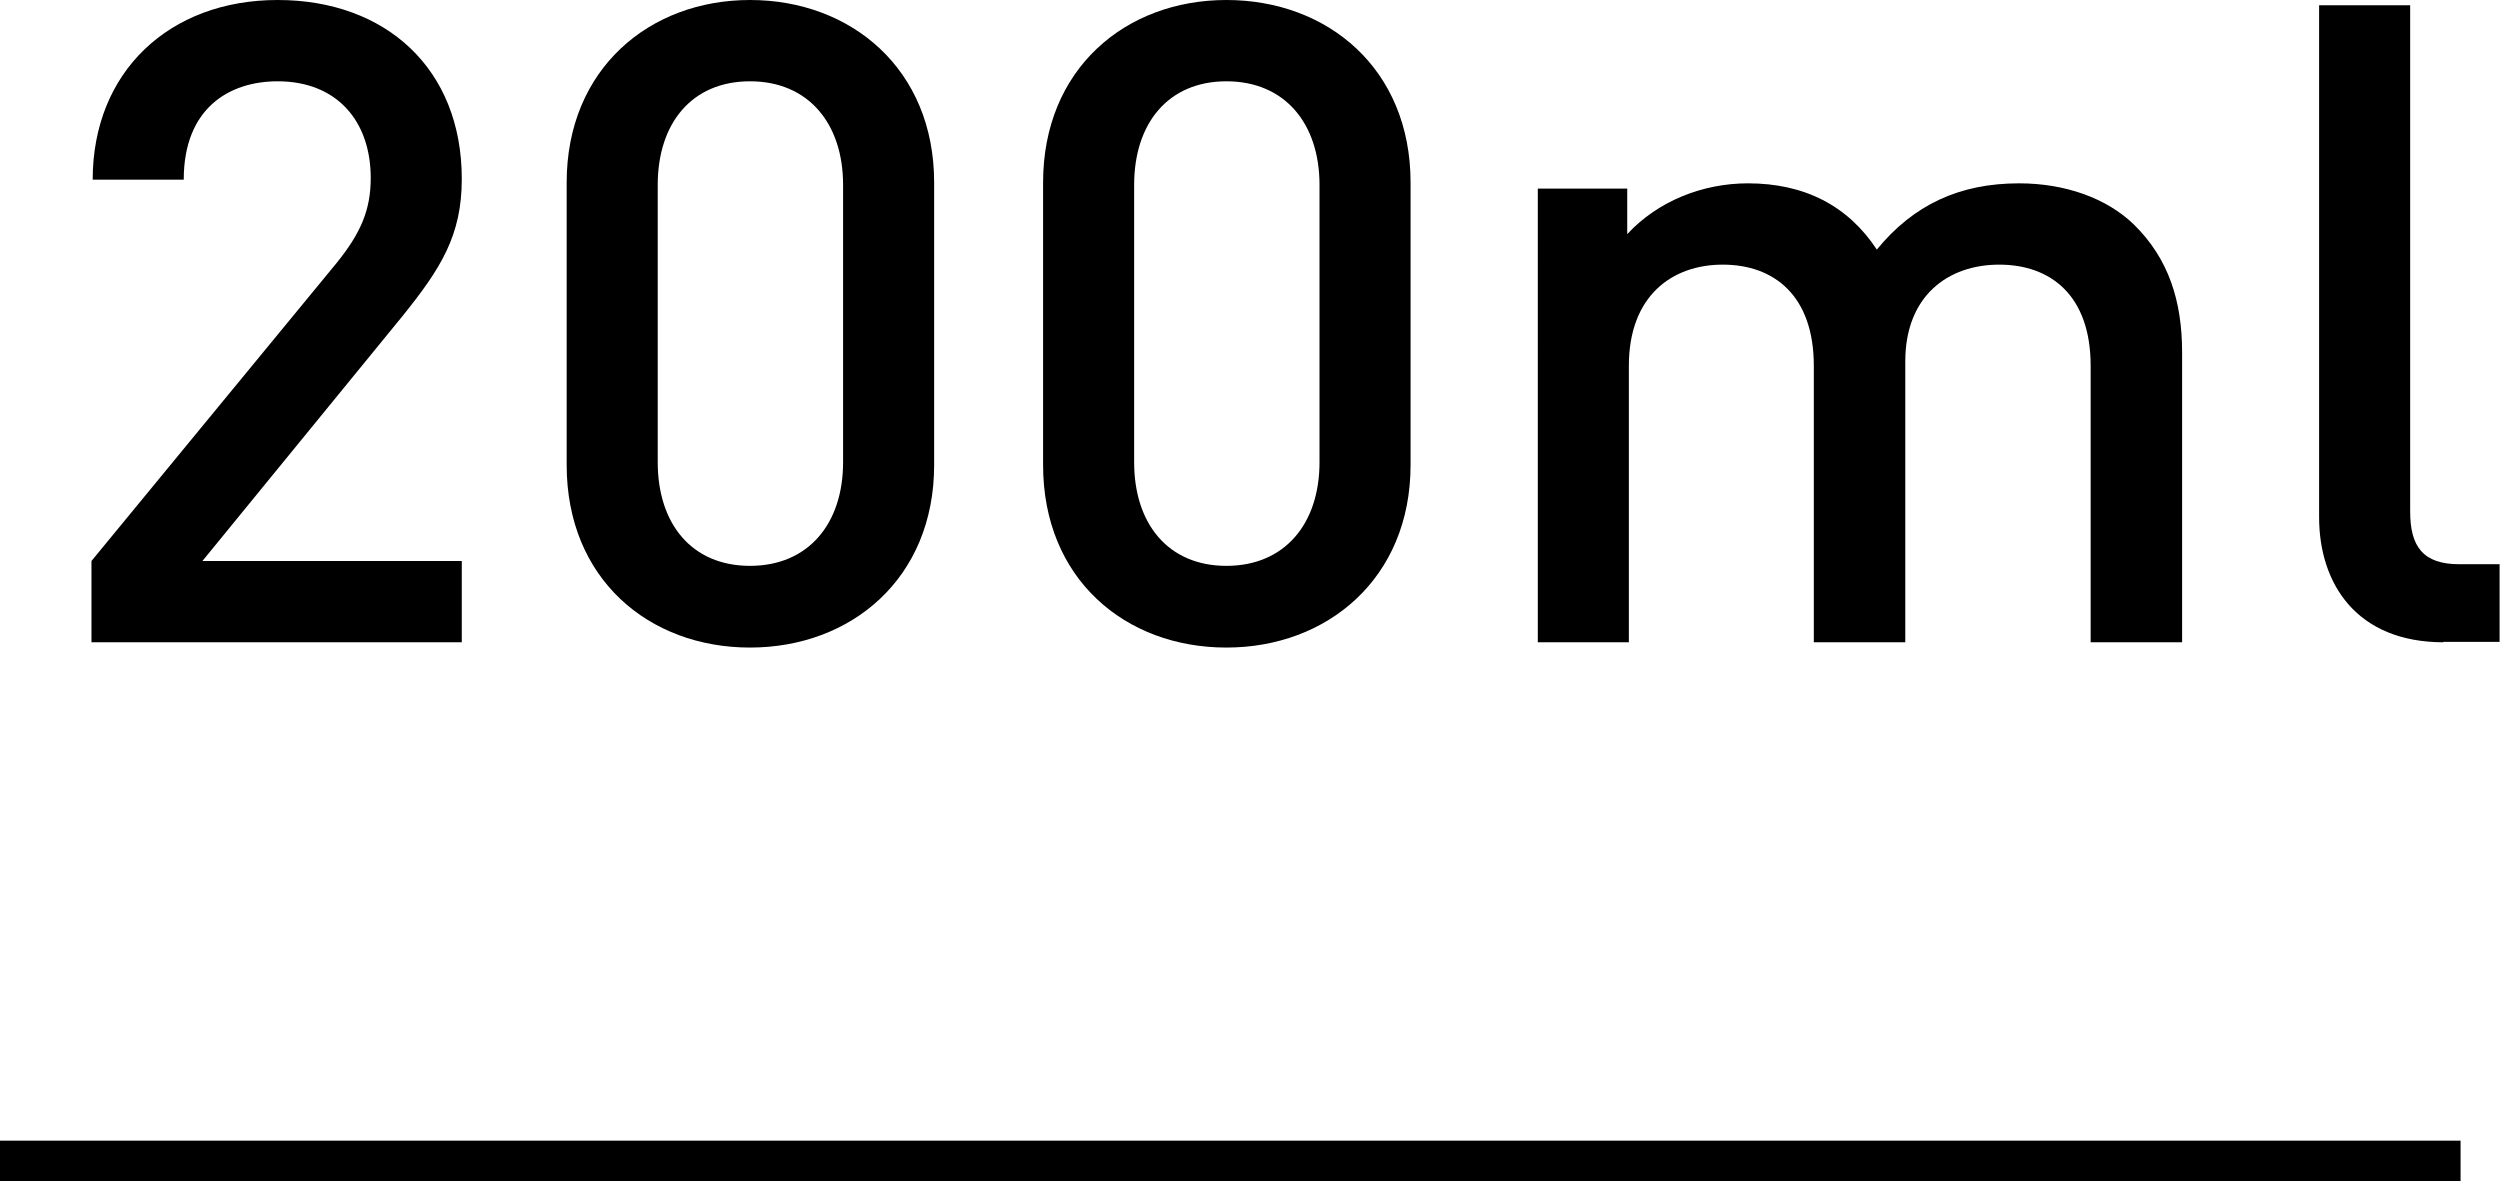
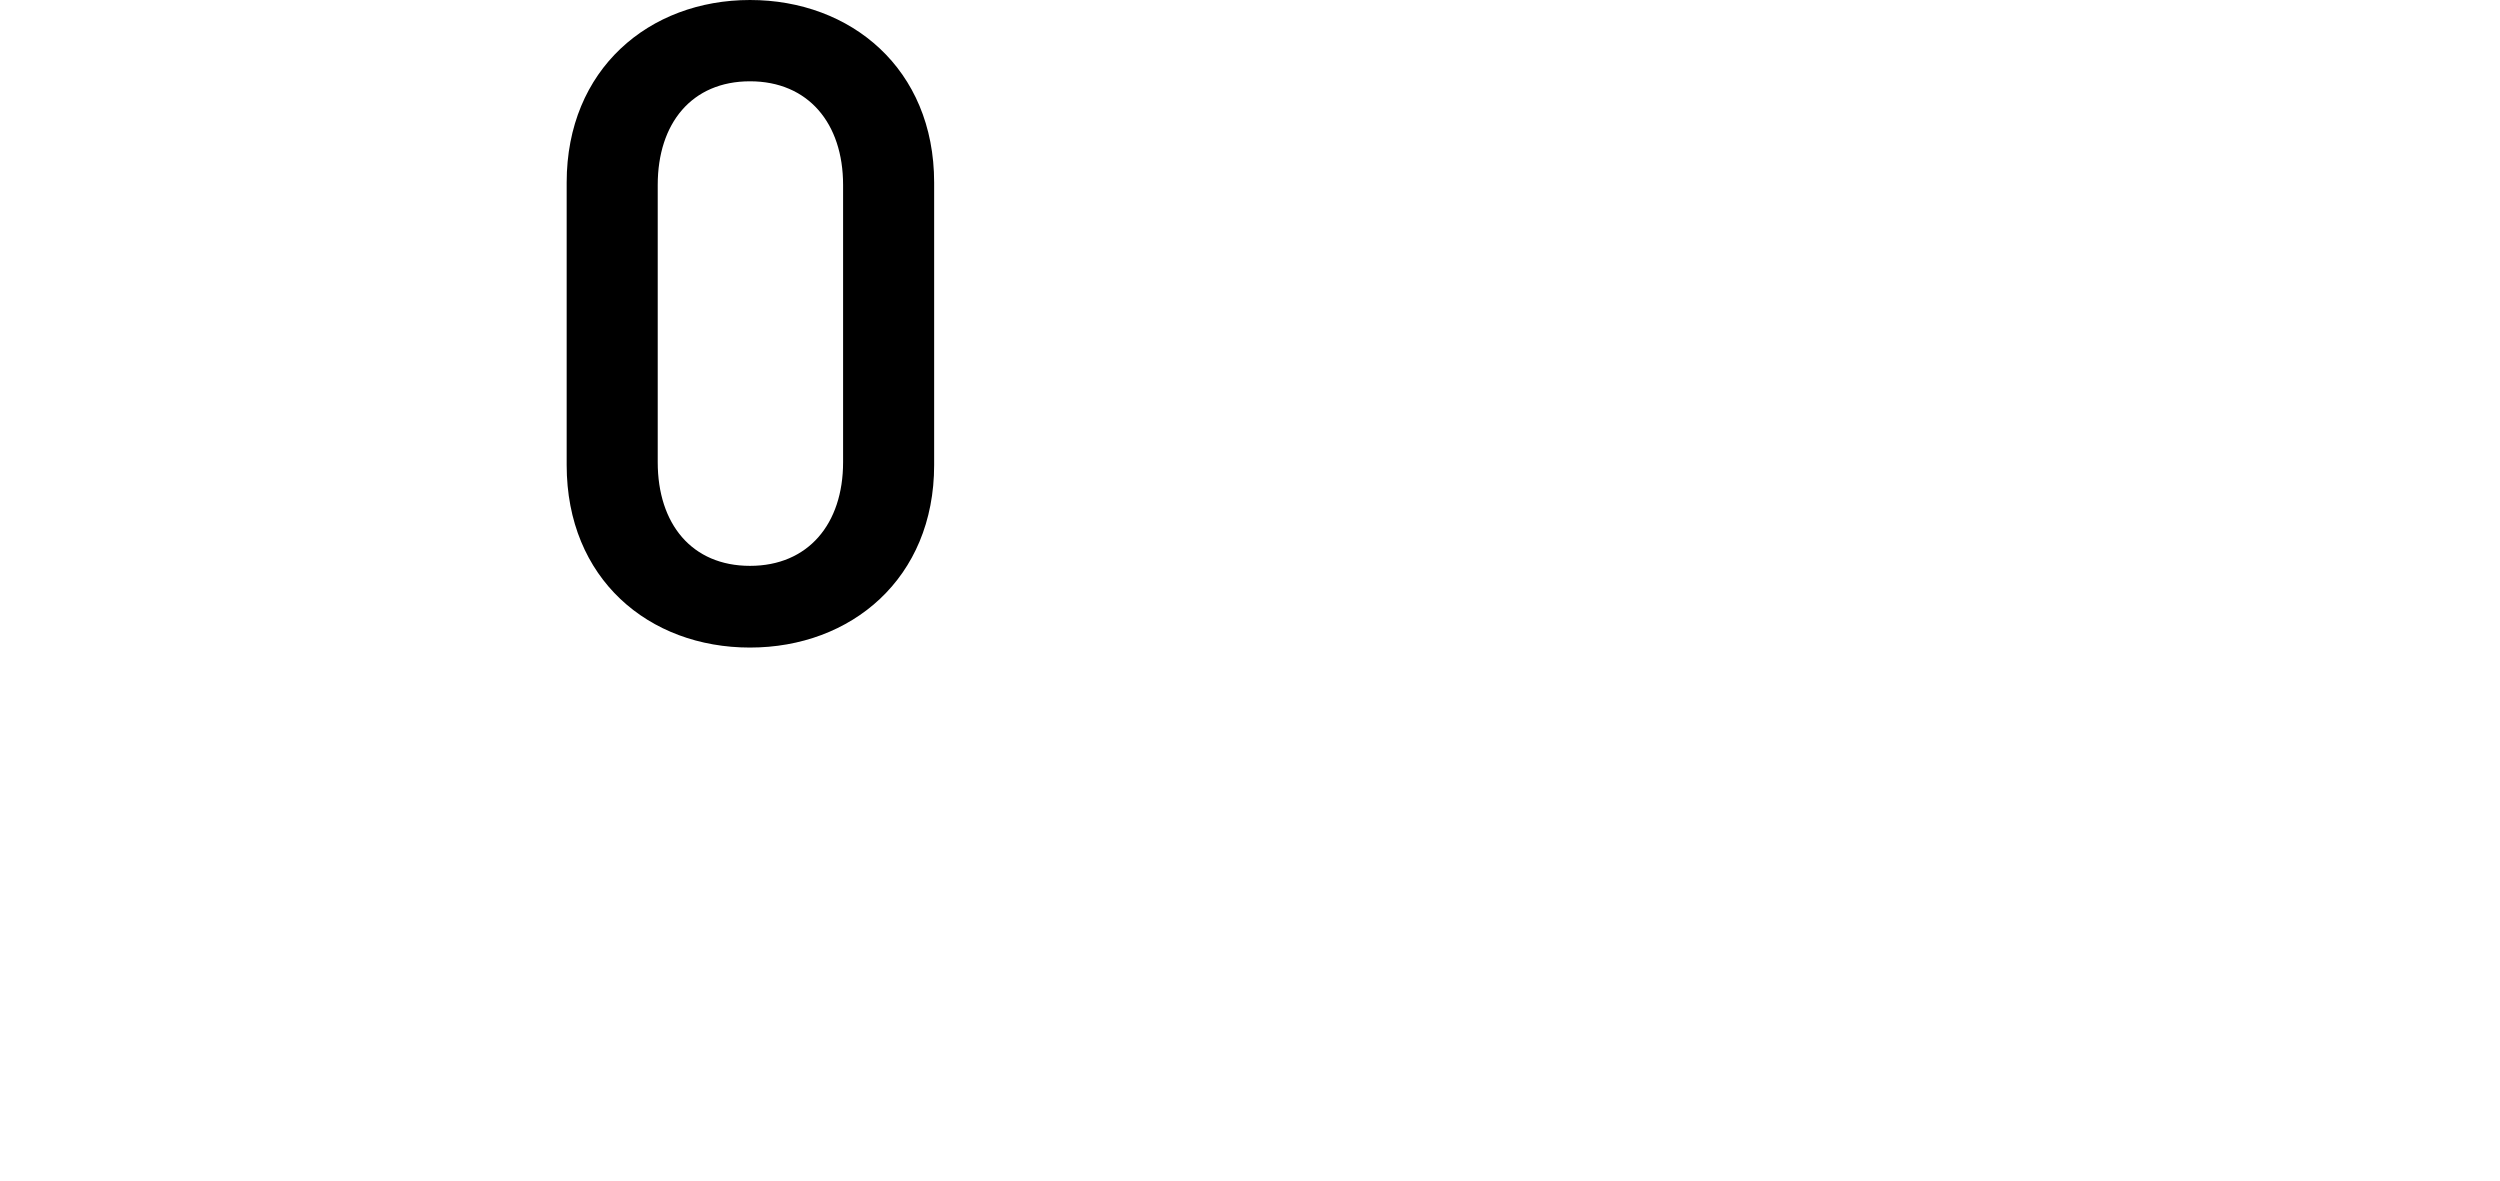
<svg xmlns="http://www.w3.org/2000/svg" id="_レイヤー_2" viewBox="0 0 61.5 29.06">
  <defs>
    <style>.cls-1{fill:none;stroke:#000;stroke-miterlimit:10;}</style>
  </defs>
  <g id="_レイヤー_1-2">
    <g>
      <g>
-         <path d="M2.25,15.8v-2l6.03-7.33c.59-.73,.84-1.3,.84-2.09,0-1.41-.84-2.38-2.29-2.38-1.19,0-2.31,.66-2.31,2.42H2.28C2.28,1.76,4.17,0,6.83,0s4.53,1.69,4.53,4.4c0,1.39-.51,2.2-1.47,3.39l-4.91,6.01h6.38v2H2.25Z" />
        <path d="M18.45,15.93c-2.49,0-4.51-1.69-4.51-4.49V4.49c0-2.79,2.03-4.49,4.51-4.49s4.53,1.69,4.53,4.49v6.95c0,2.79-2.04,4.49-4.53,4.49Zm2.29-11.38c0-1.52-.86-2.55-2.29-2.55s-2.27,1.03-2.27,2.55v6.82c0,1.52,.84,2.55,2.27,2.55s2.29-1.03,2.29-2.55V4.55Z" />
-         <path d="M30.17,15.93c-2.49,0-4.51-1.69-4.51-4.49V4.49c0-2.79,2.02-4.49,4.51-4.49s4.53,1.69,4.53,4.49v6.95c0,2.79-2.05,4.49-4.53,4.49Zm2.29-11.38c0-1.52-.86-2.55-2.29-2.55s-2.27,1.03-2.27,2.55v6.82c0,1.52,.84,2.55,2.27,2.55s2.29-1.03,2.29-2.55V4.55Z" />
-         <path d="M51.43,15.8v-6.8c0-1.74-.99-2.49-2.25-2.49s-2.31,.77-2.31,2.38v6.91h-2.25v-6.8c0-1.74-.99-2.49-2.24-2.49s-2.31,.77-2.31,2.49v6.8h-2.24V4.64h2.2v1.12c.75-.81,1.85-1.25,2.97-1.25,1.39,0,2.46,.55,3.17,1.63,.9-1.1,2.03-1.63,3.5-1.63,1.14,0,2.16,.37,2.82,1.01,.86,.84,1.19,1.89,1.19,3.15v7.13h-2.24Z" />
-         <path d="M60.11,15.8c-2.13,0-3.06-1.43-3.06-3.08V.13h2.24V12.58c0,.86,.31,1.3,1.21,1.3h.99v1.91h-1.39Z" />
      </g>
-       <line class="cls-1" y1="28.56" x2="60.53" y2="28.56" />
    </g>
  </g>
</svg>